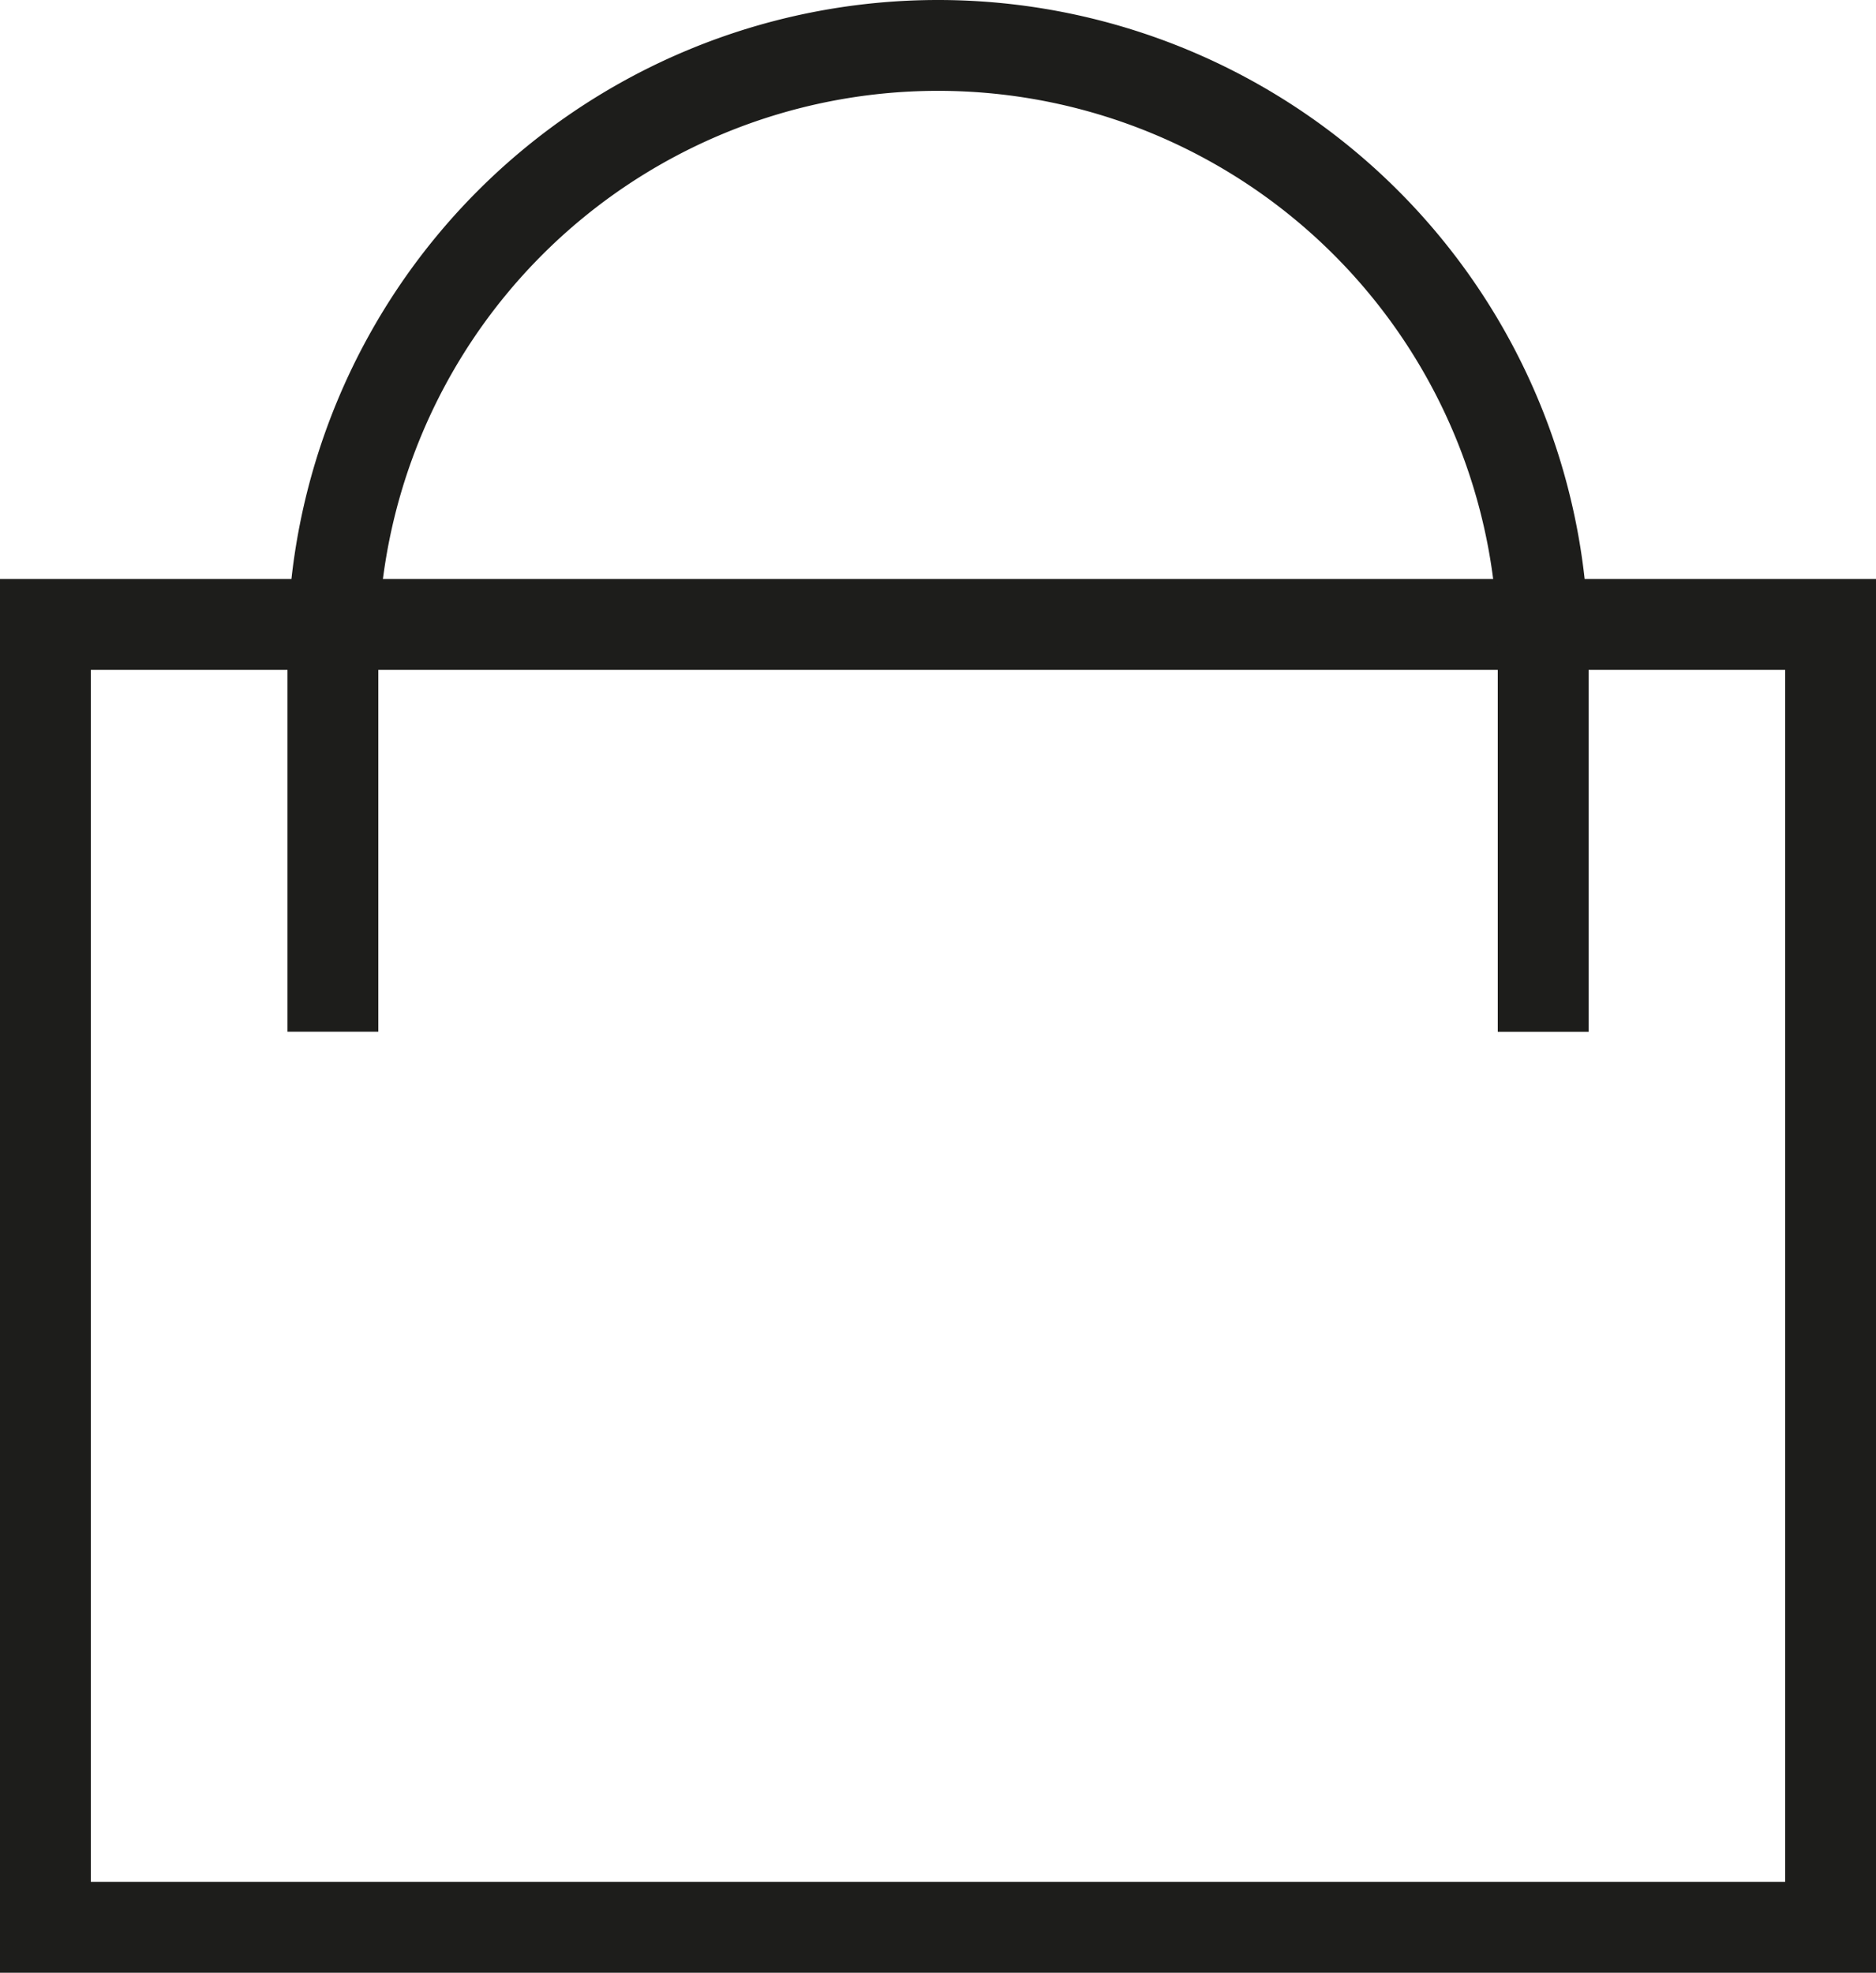
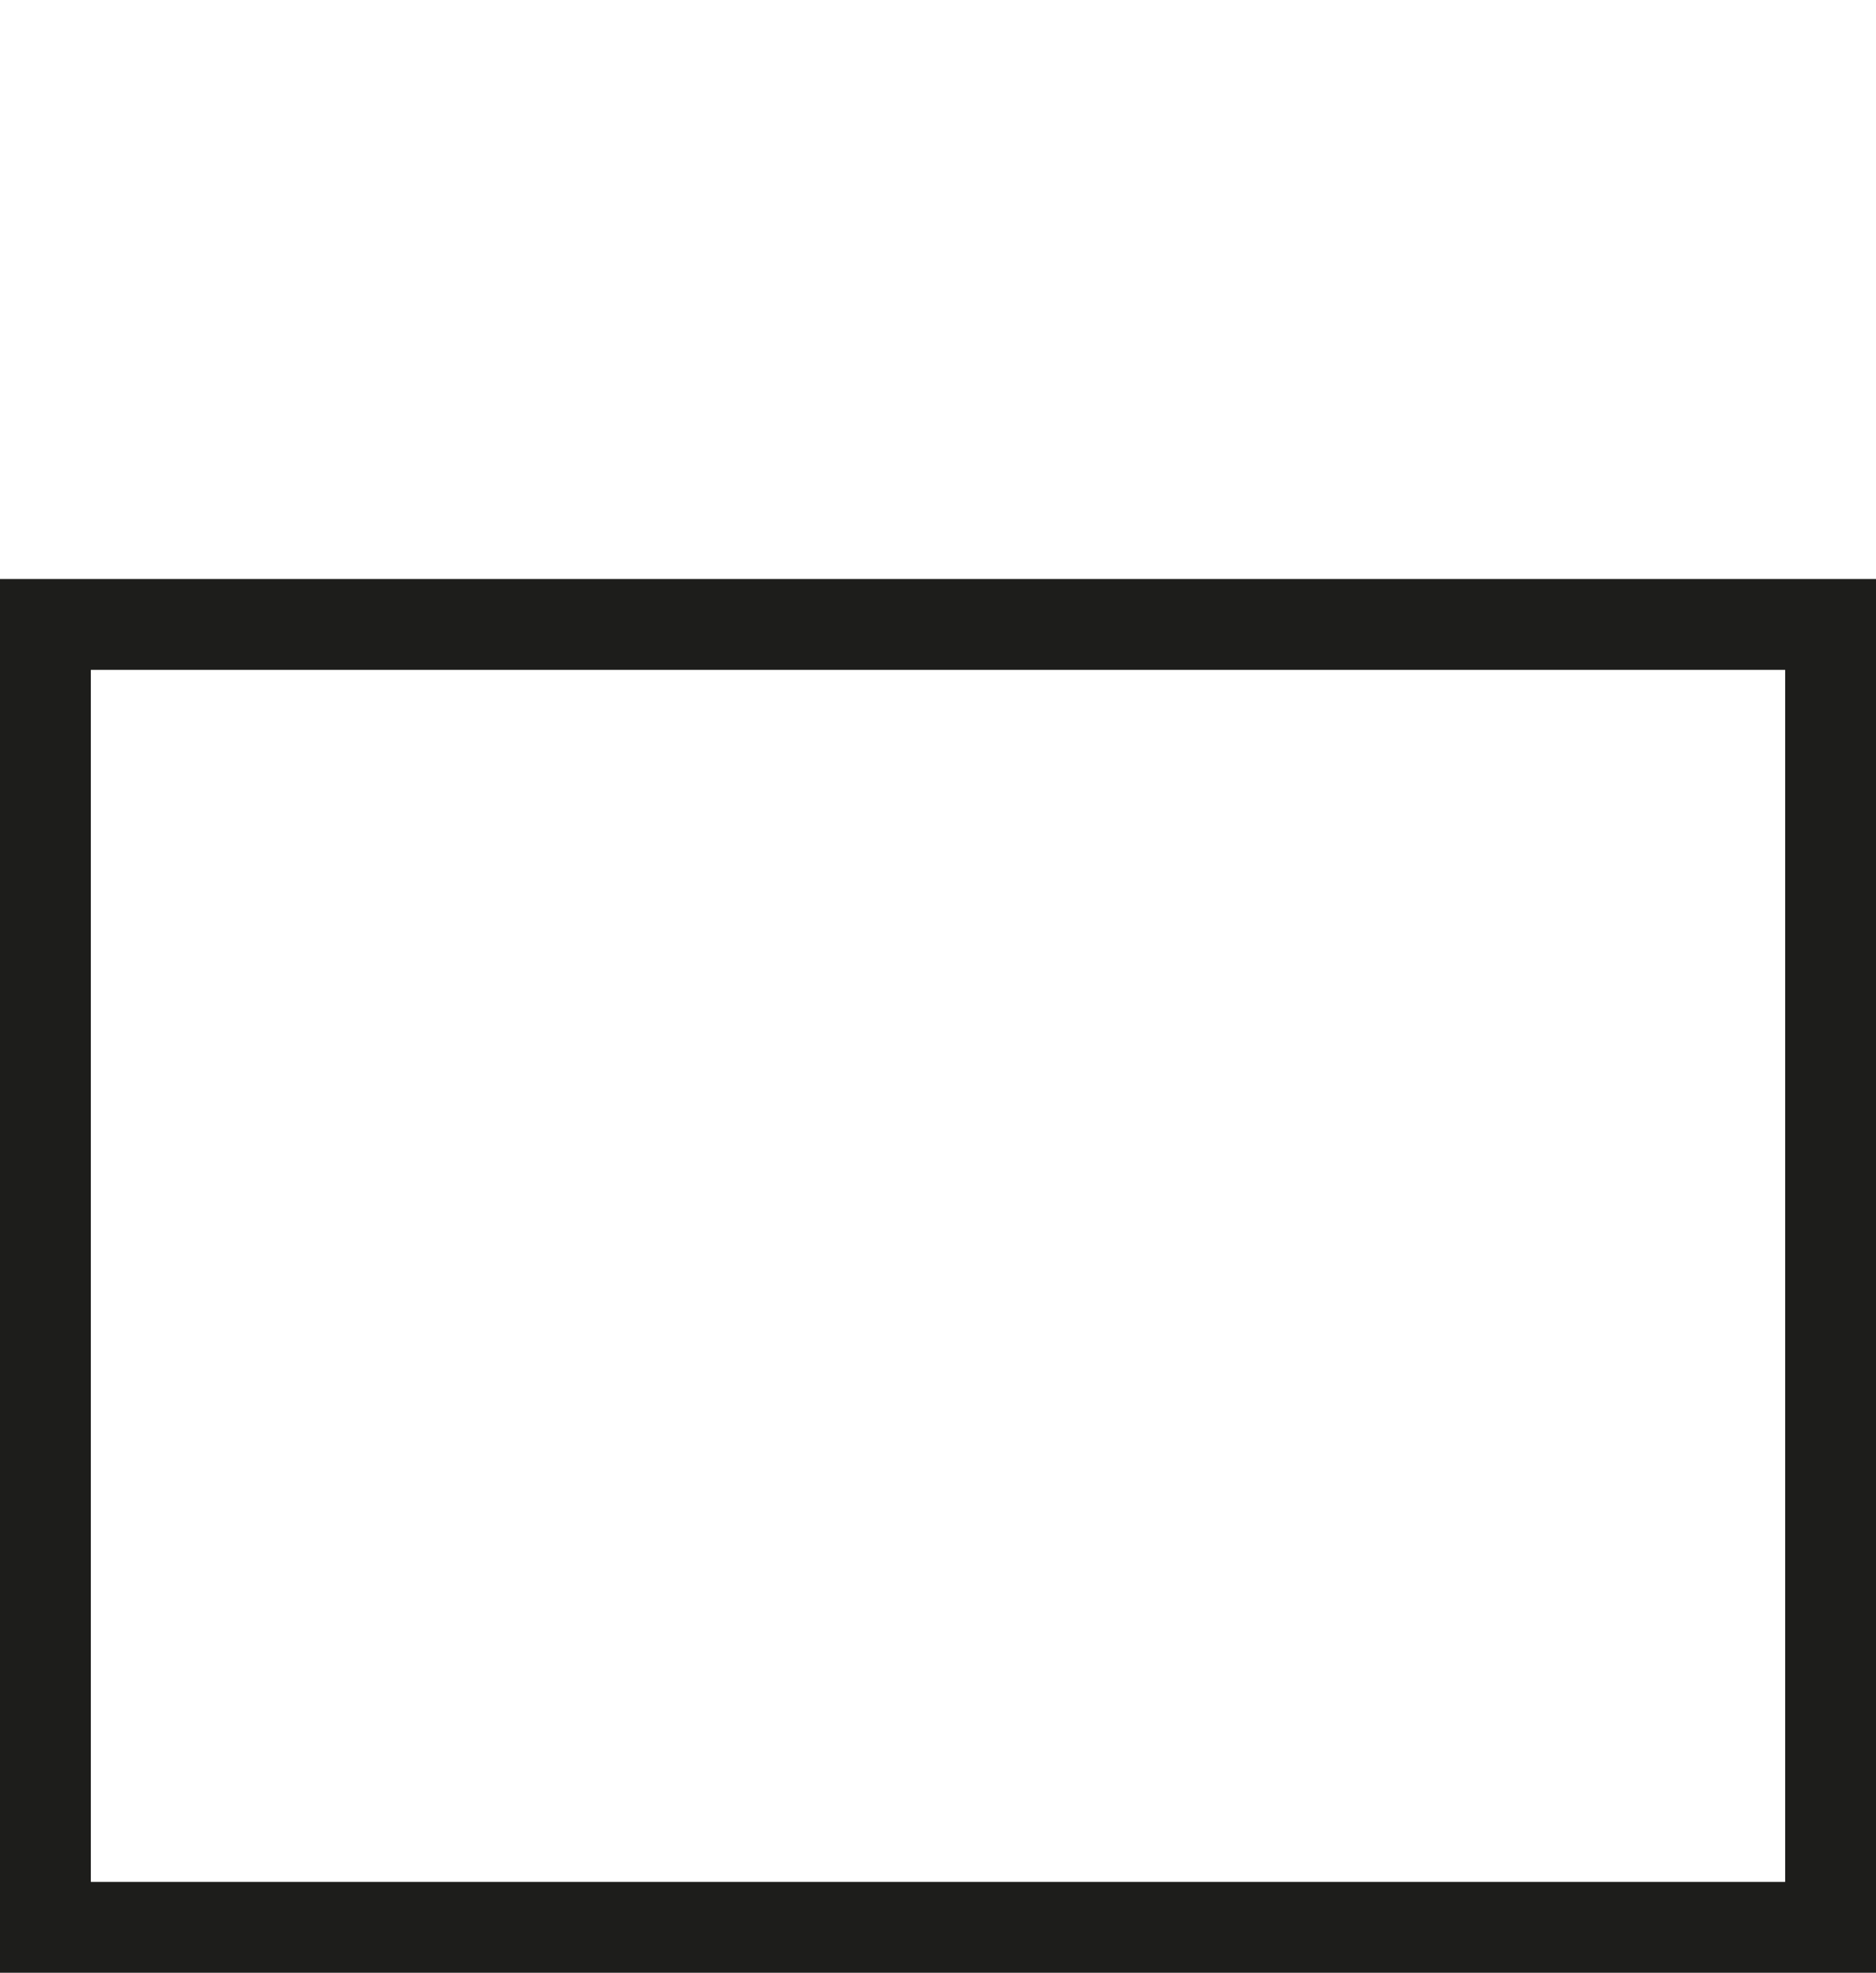
<svg xmlns="http://www.w3.org/2000/svg" width="20.653" height="21.716" viewBox="0 0 20.653 21.716">
  <defs>
    <style>.a{fill:none;stroke:#1d1d1b;stroke-miterlimit:10;}</style>
  </defs>
  <title>basket_button</title>
  <rect class="a" x="0.5" y="6.874" width="19.653" height="14.342" />
-   <path class="a" d="M3.665,11.357V7.162a6.662,6.662,0,0,1,13.324,0v4.196" />
</svg>